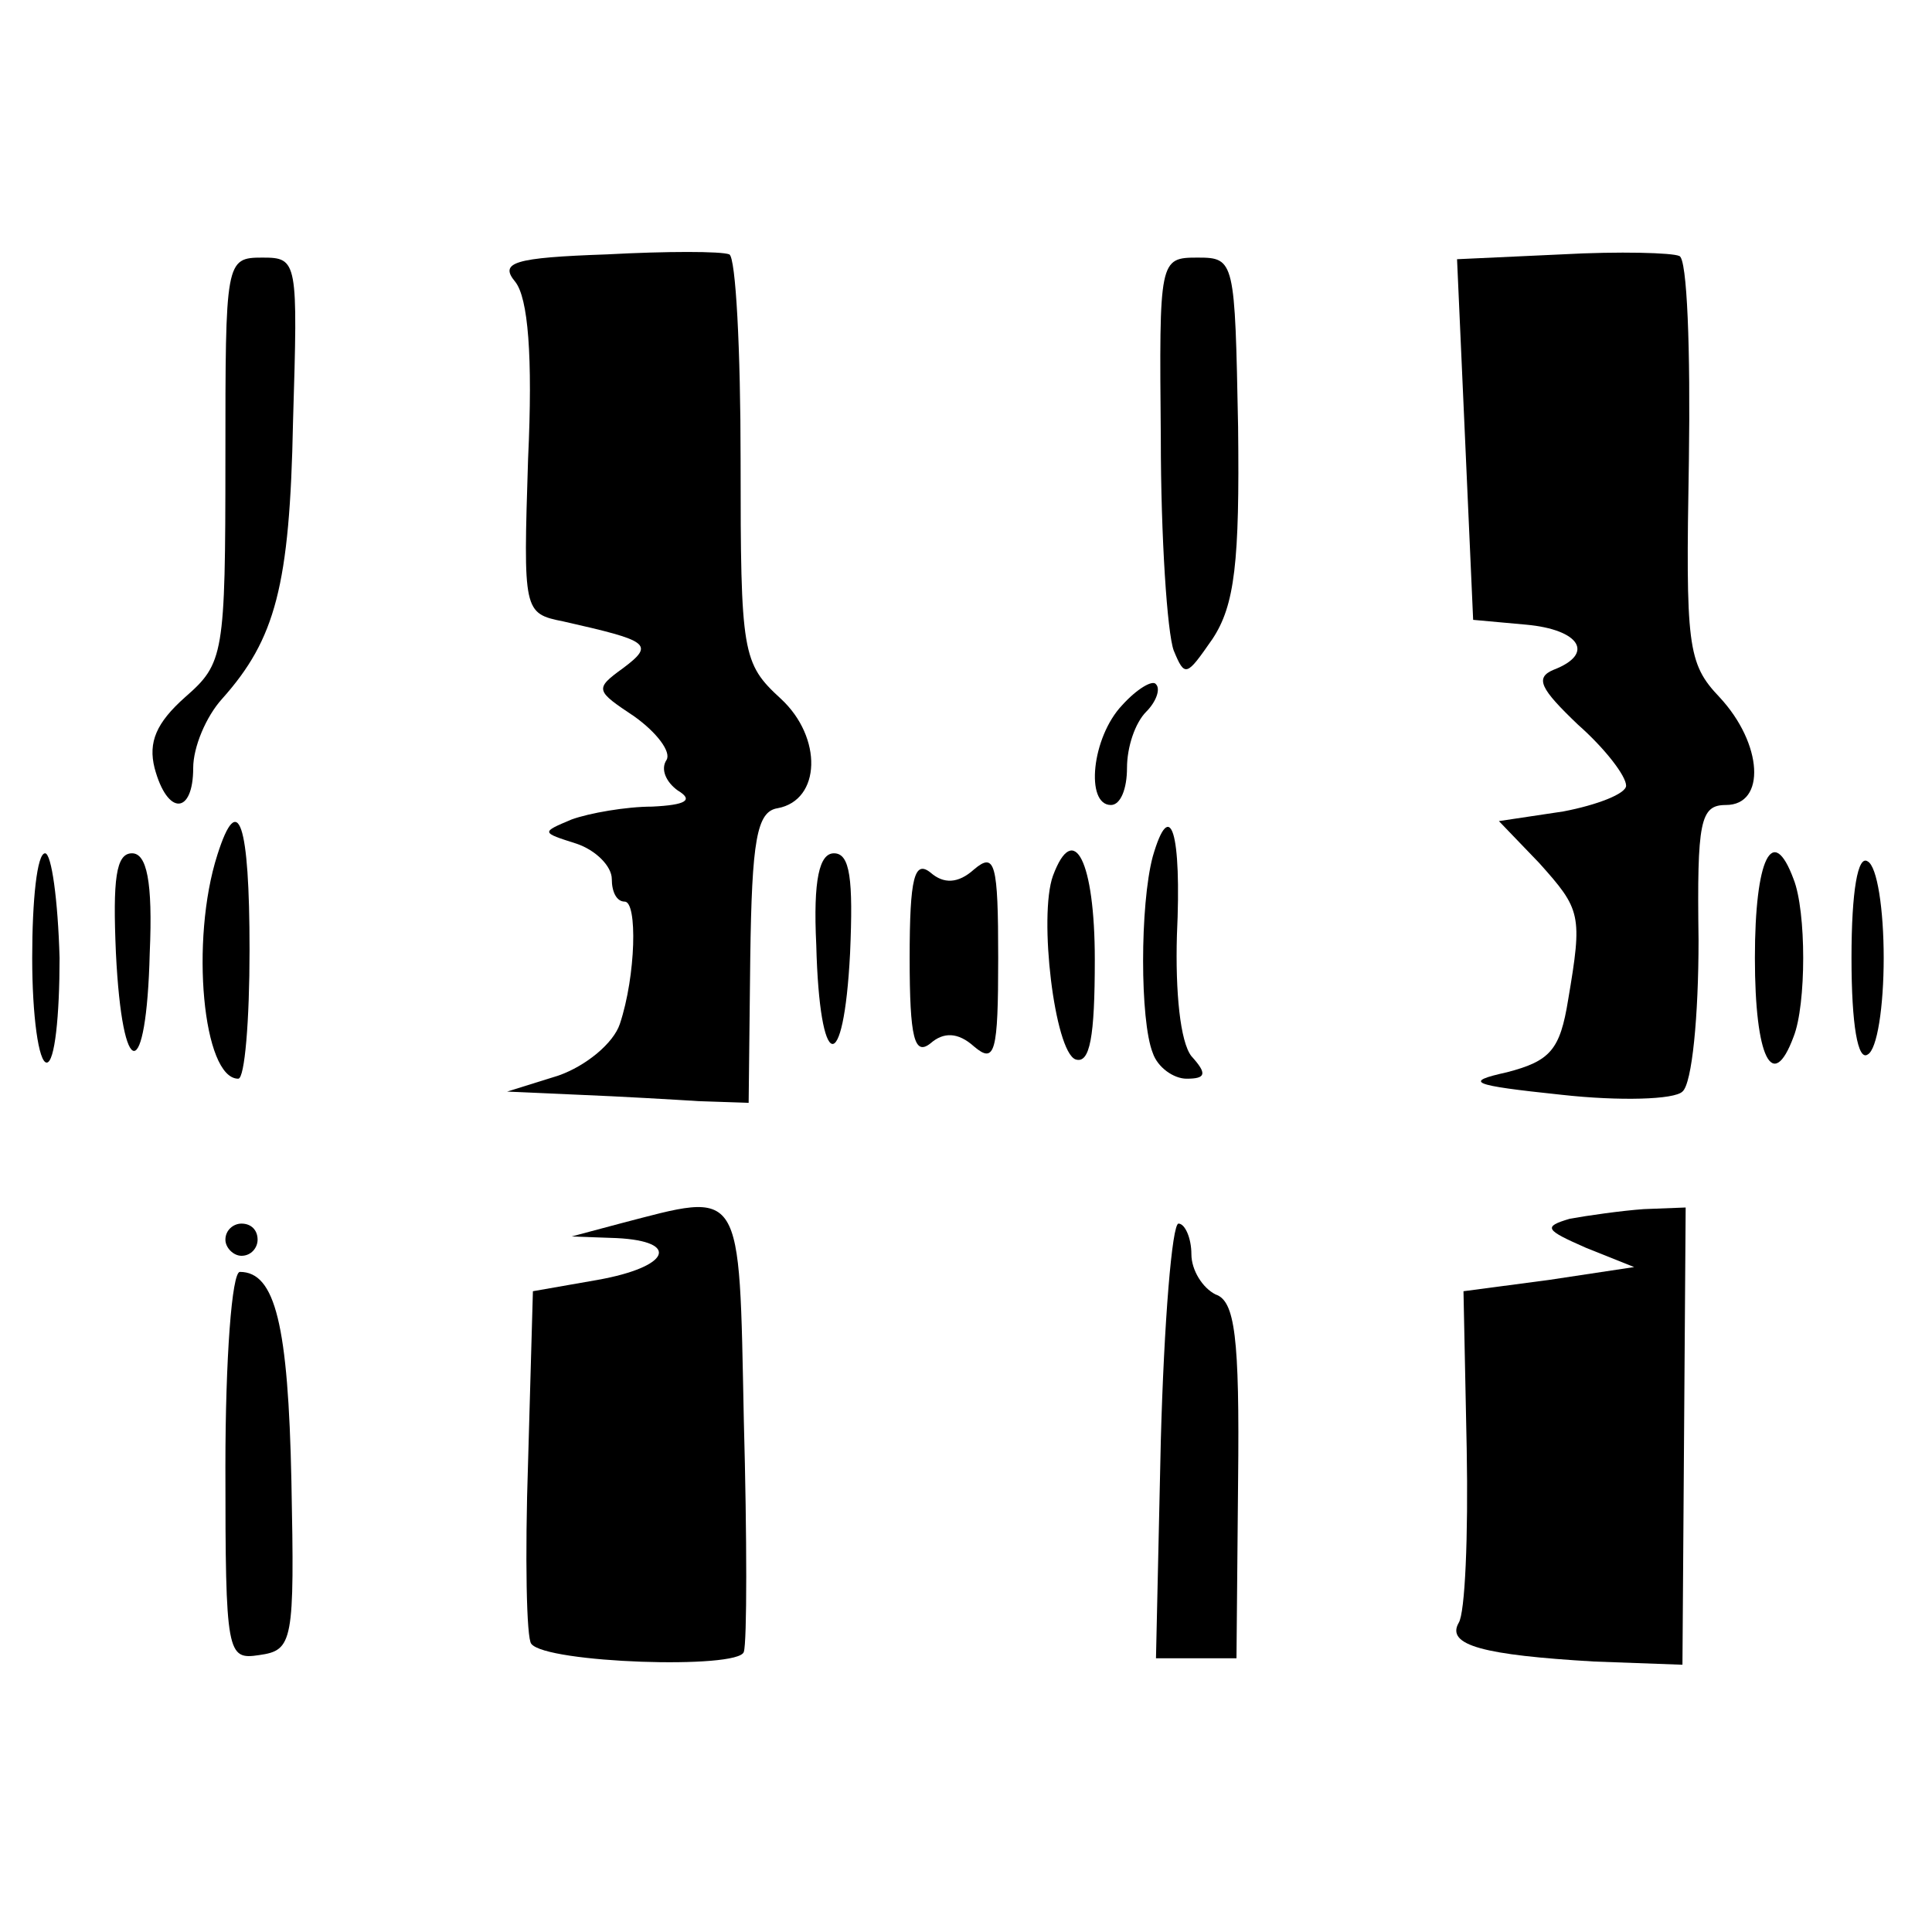
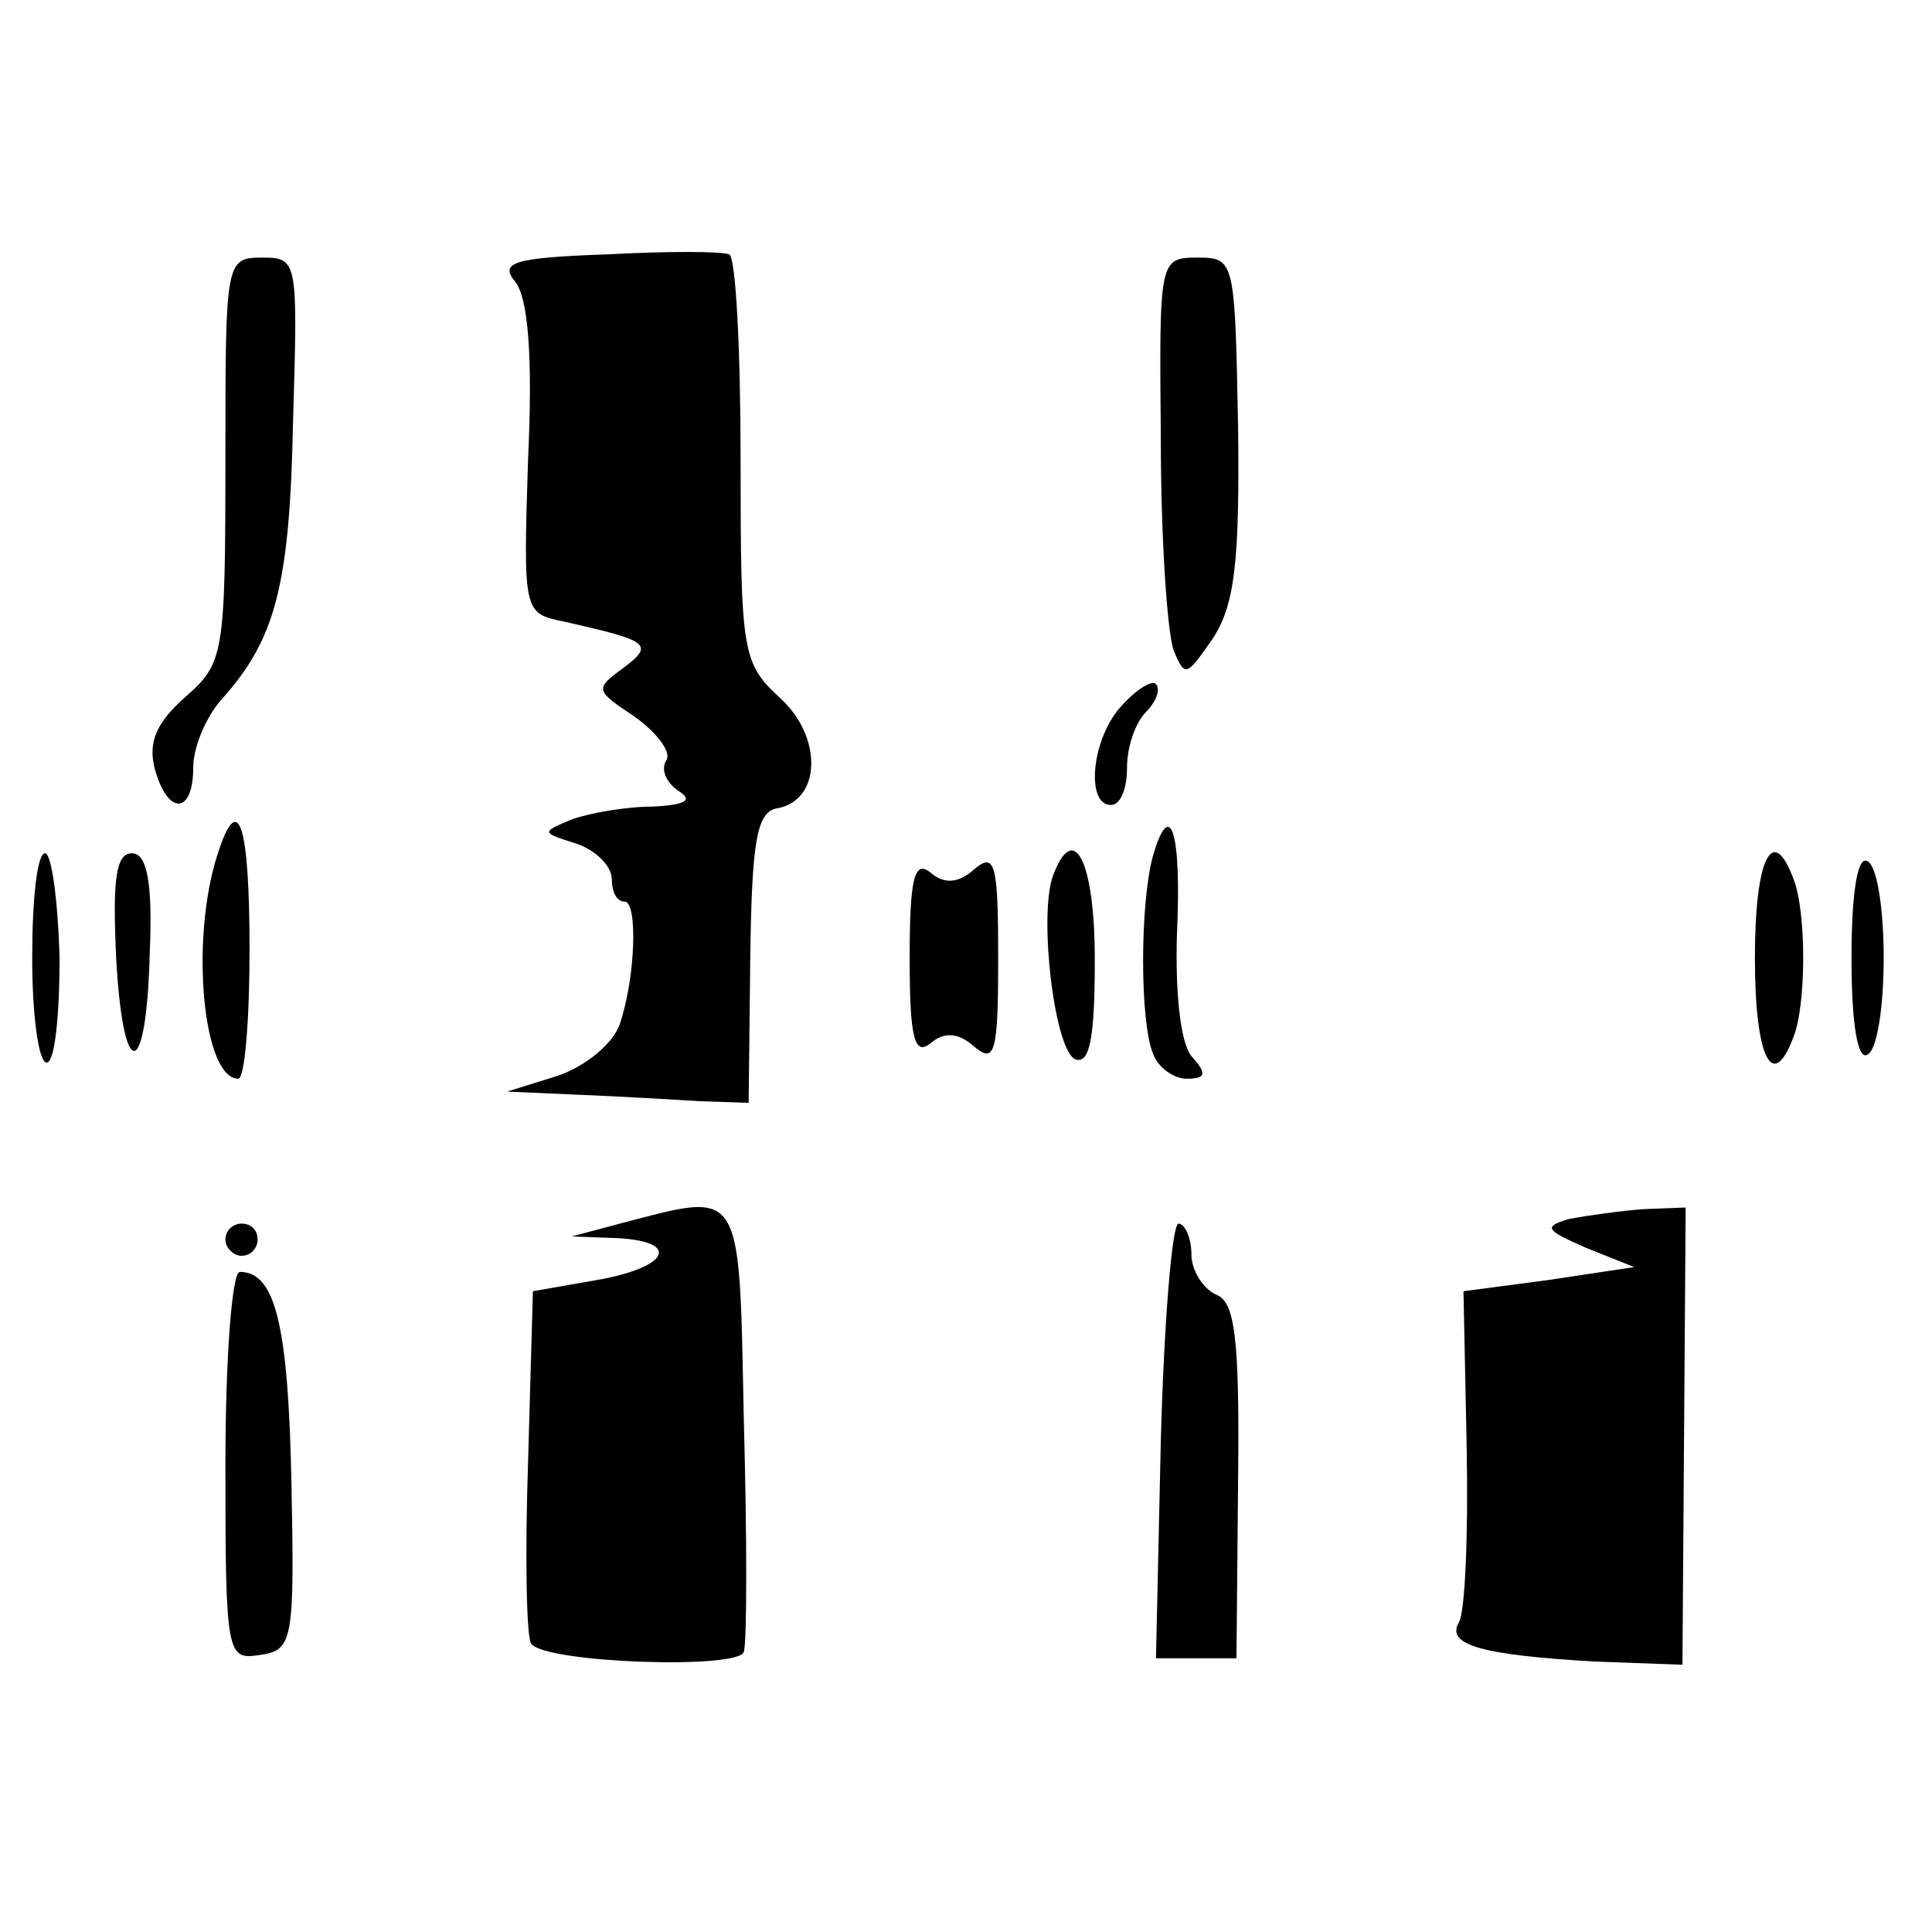
<svg xmlns="http://www.w3.org/2000/svg" version="1.0" width="120pt" height="120pt" viewBox="0 0 120 120" preserveAspectRatio="xMidYMid meet">
  <g transform="translate(0,120) scale(0.1,-0.1)" fill="#000000" stroke="none">
    <path d="M377 1042 c-58 -2 -67 -5 -57 -17 8 -10 11 -46 8 -110 -3 -95 -3 -96 22 -101 53 -12 57 -14 37 -29 -18 -13 -17 -14 7 -30 14 -10 23 -22 20 -27 -4 -6 0 -14 7 -19 10 -6 5 -9 -16 -10 -16 0 -39 -4 -50 -8 -19 -8 -19 -8 3 -15 12 -4 22 -14 22 -22 0 -8 3 -14 8 -14 8 0 7 -46 -3 -76 -4 -12 -21 -26 -38 -32 l-32 -10 45 -2 c25 -1 59 -3 75 -4 l30 -1 1 90 c1 73 4 91 17 93 27 5 28 44 2 68 -24 22 -25 28 -25 148 0 69 -3 126 -7 128 -5 2 -39 2 -76 0z" />
-     <path d="M970 1042 l-65 -3 5 -112 5 -112 33 -3 c33 -3 43 -18 17 -28 -12 -5 -8 -12 15 -34 17 -15 30 -32 30 -38 0 -5 -18 -12 -39 -16 l-40 -6 25 -26 c26 -29 27 -32 18 -85 -5 -31 -11 -38 -38 -45 -27 -6 -23 -8 34 -14 36 -4 70 -3 75 2 6 5 10 47 10 94 -1 74 1 84 17 84 25 0 23 38 -4 67 -20 21 -21 32 -19 147 1 68 -1 126 -6 127 -4 2 -37 3 -73 1z" />
    <path d="M140 915 c0 -122 -1 -127 -25 -148 -18 -16 -23 -28 -19 -44 8 -30 24 -29 24 0 0 13 8 32 18 43 33 37 42 70 44 172 3 100 3 102 -19 102 -23 0 -23 -2 -23 -125z" />
-     <path d="M721 928 c0 -62 4 -121 8 -132 7 -17 8 -16 24 7 14 21 17 48 16 132 -2 103 -2 105 -25 105 -24 0 -24 -1 -23 -112z" />
+     <path d="M721 928 c0 -62 4 -121 8 -132 7 -17 8 -16 24 7 14 21 17 48 16 132 -2 103 -2 105 -25 105 -24 0 -24 -1 -23 -112" />
    <path d="M697 762 c-19 -20 -23 -62 -7 -62 6 0 10 10 10 23 0 13 5 28 12 35 6 6 9 14 6 17 -2 3 -12 -3 -21 -13z" />
    <path d="M135 669 c-17 -53 -9 -139 13 -139 4 0 7 36 7 80 0 79 -7 100 -20 59z" />
    <path d="M716 668 c-8 -30 -8 -102 0 -122 3 -9 13 -16 21 -16 12 0 13 3 3 14 -7 9 -10 40 -9 75 3 64 -4 87 -15 49z" />
    <path d="M20 605 c0 -36 4 -65 9 -65 5 0 8 29 8 65 -1 36 -5 65 -9 65 -5 0 -8 -29 -8 -65z" />
    <path d="M72 608 c4 -81 19 -81 21 0 2 45 -2 62 -11 62 -10 0 -12 -16 -10 -62z" />
-     <path d="M507 613 c2 -79 17 -83 21 -5 2 46 0 62 -10 62 -9 0 -13 -16 -11 -57z" />
    <path d="M565 605 c0 -50 3 -61 13 -53 8 7 17 7 27 -2 13 -11 15 -4 15 55 0 59 -2 66 -15 55 -10 -9 -19 -9 -27 -2 -10 8 -13 -3 -13 -53z" />
    <path d="M654 656 c-9 -25 1 -109 14 -114 9 -3 12 14 12 62 0 61 -13 87 -26 52z" />
    <path d="M1090 605 c0 -62 11 -84 24 -49 8 20 8 78 0 98 -13 35 -24 13 -24 -49z" />
    <path d="M1150 605 c0 -42 4 -64 10 -60 6 3 10 30 10 60 0 30 -4 57 -10 60 -6 4 -10 -18 -10 -60z" />
    <path d="M385 440 l-30 -8 28 -1 c40 -2 33 -18 -12 -26 l-40 -7 -3 -106 c-2 -59 -1 -110 2 -113 9 -12 129 -16 132 -5 2 6 2 71 0 144 -3 147 0 142 -77 122z" />
    <path d="M975 443 c-17 -5 -15 -7 10 -18 l30 -12 -53 -8 -53 -7 2 -98 c1 -54 -1 -102 -5 -108 -8 -14 16 -20 84 -24 l55 -2 1 142 1 142 -26 -1 c-14 -1 -35 -4 -46 -6z" />
    <path d="M140 430 c0 -5 5 -10 10 -10 6 0 10 5 10 10 0 6 -4 10 -10 10 -5 0 -10 -4 -10 -10z" />
    <path d="M721 305 l-3 -135 25 0 25 0 1 110 c1 90 -2 112 -14 116 -8 4 -15 15 -15 25 0 10 -4 19 -8 19 -4 0 -9 -61 -11 -135z" />
    <path d="M140 289 c0 -117 1 -120 21 -117 21 3 22 8 20 108 -2 97 -10 130 -32 130 -5 0 -9 -54 -9 -121z" />
  </g>
</svg>